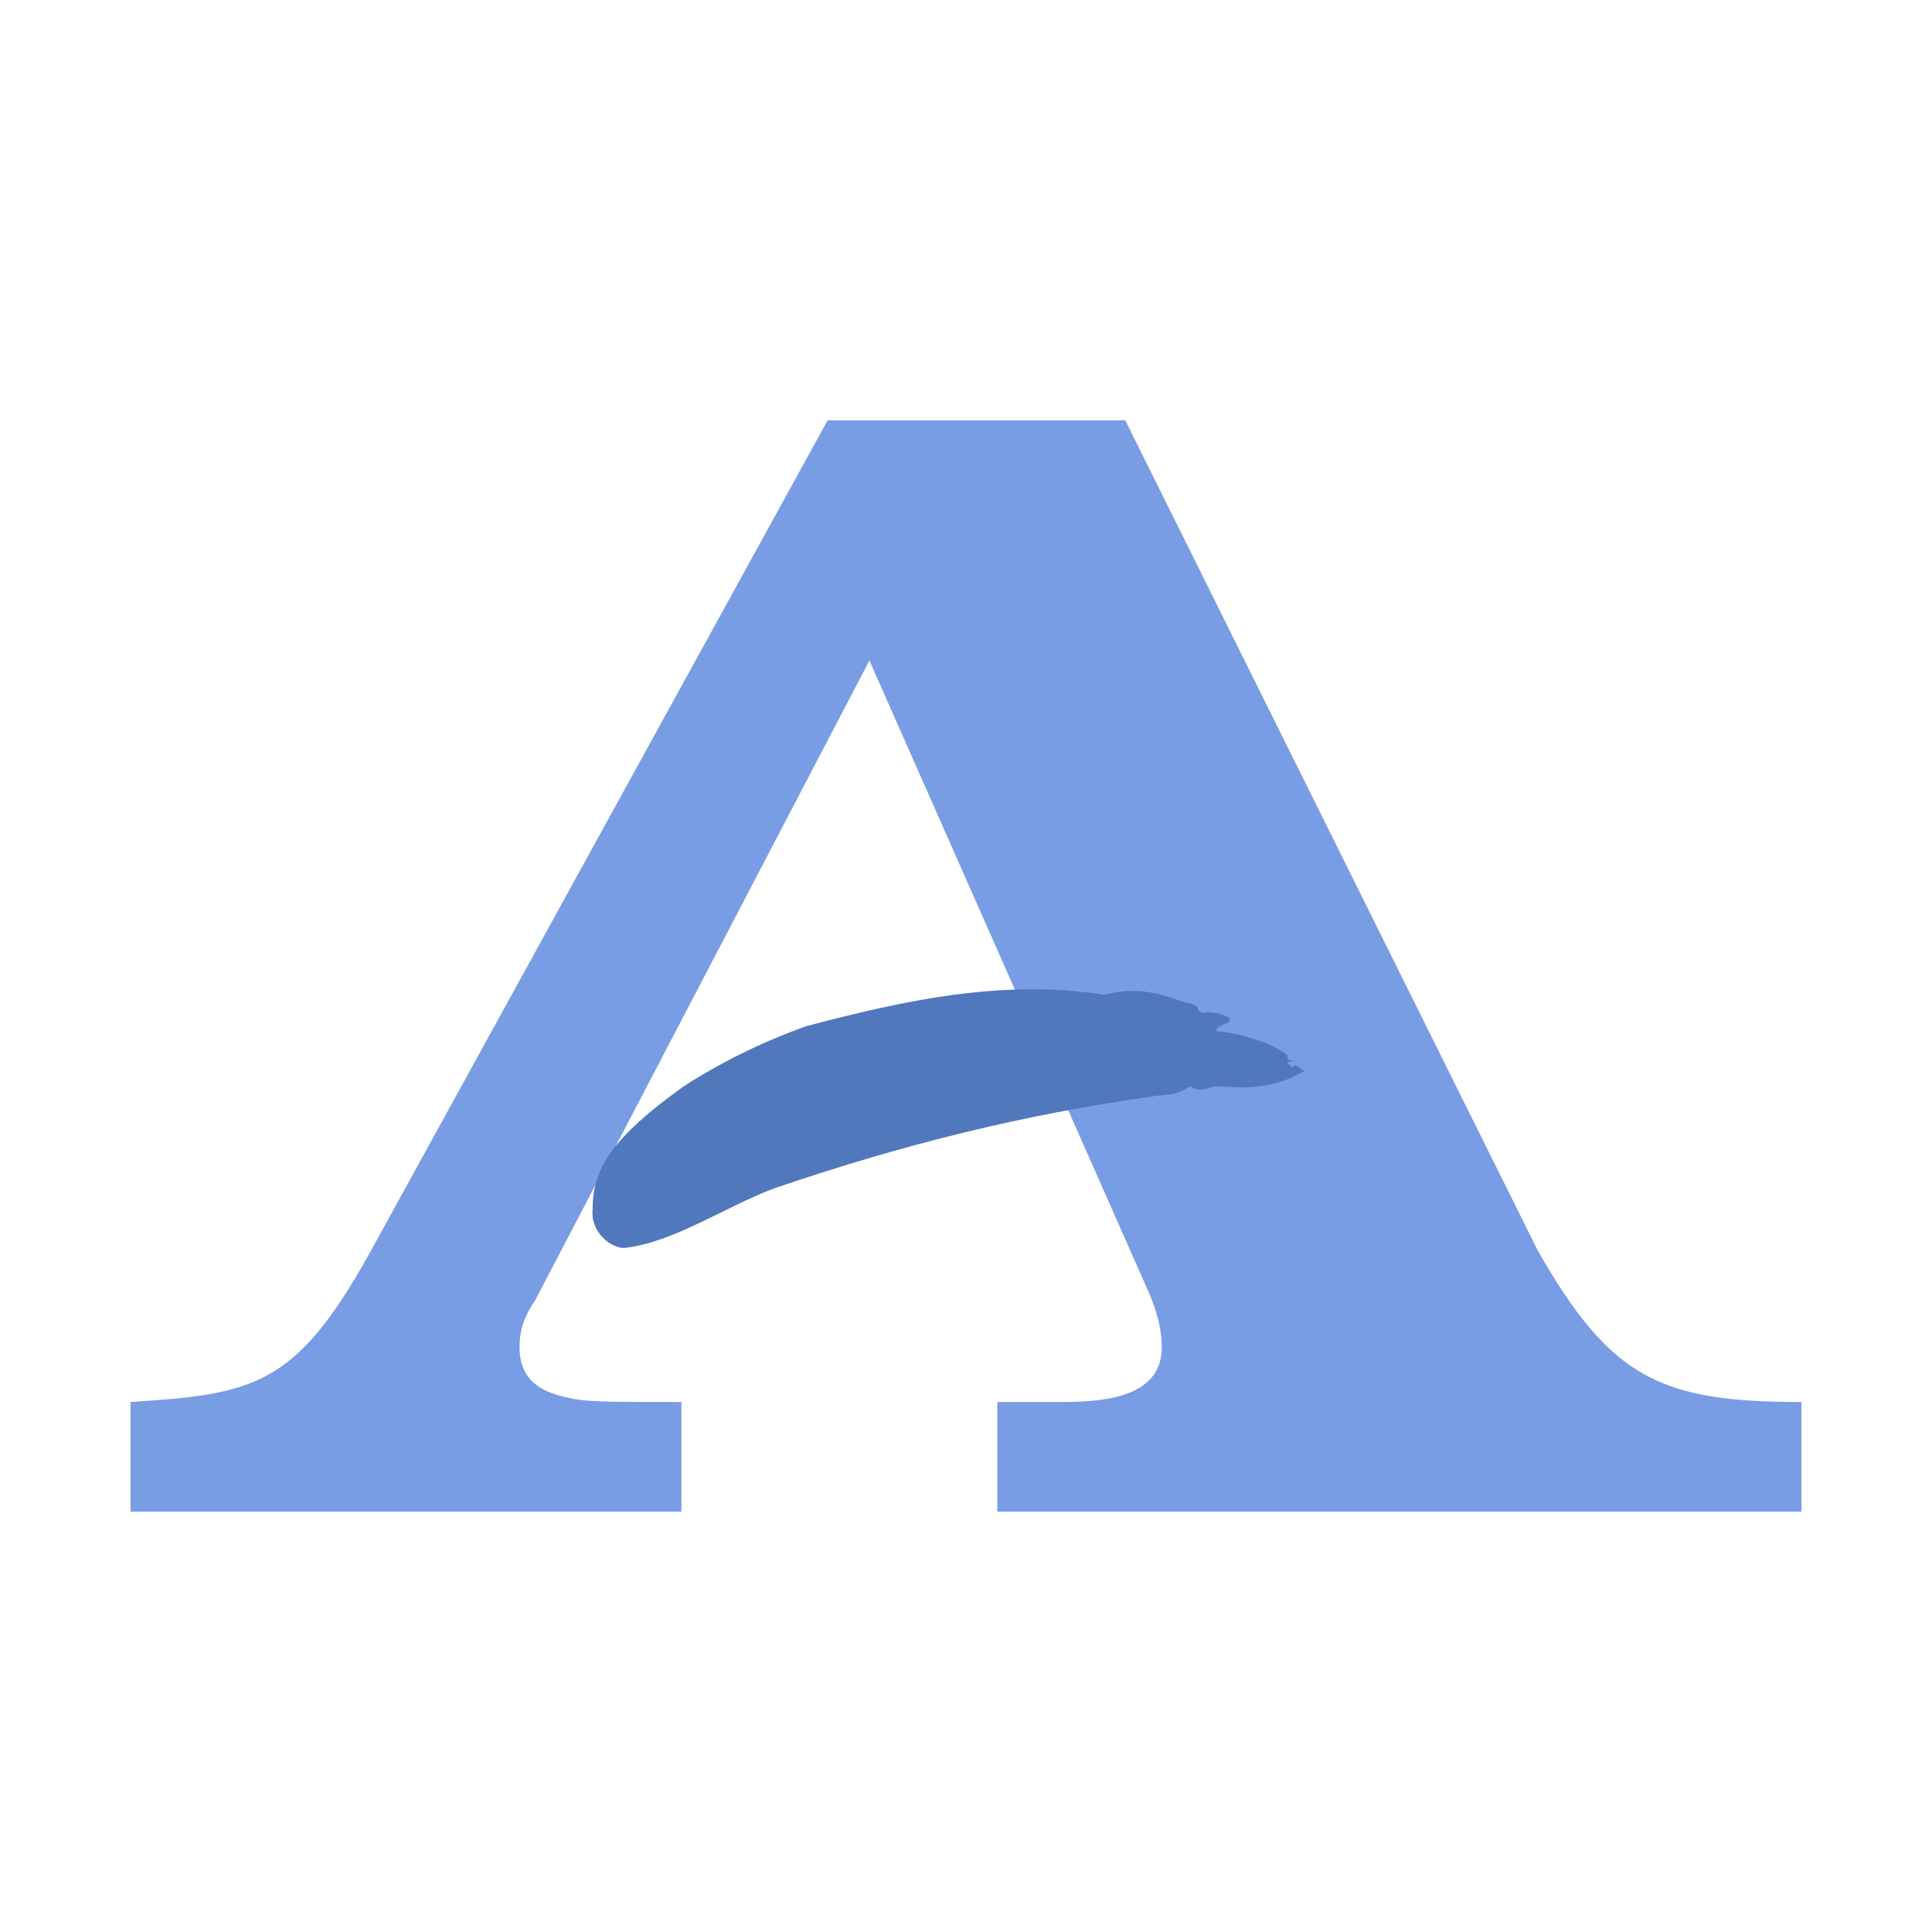
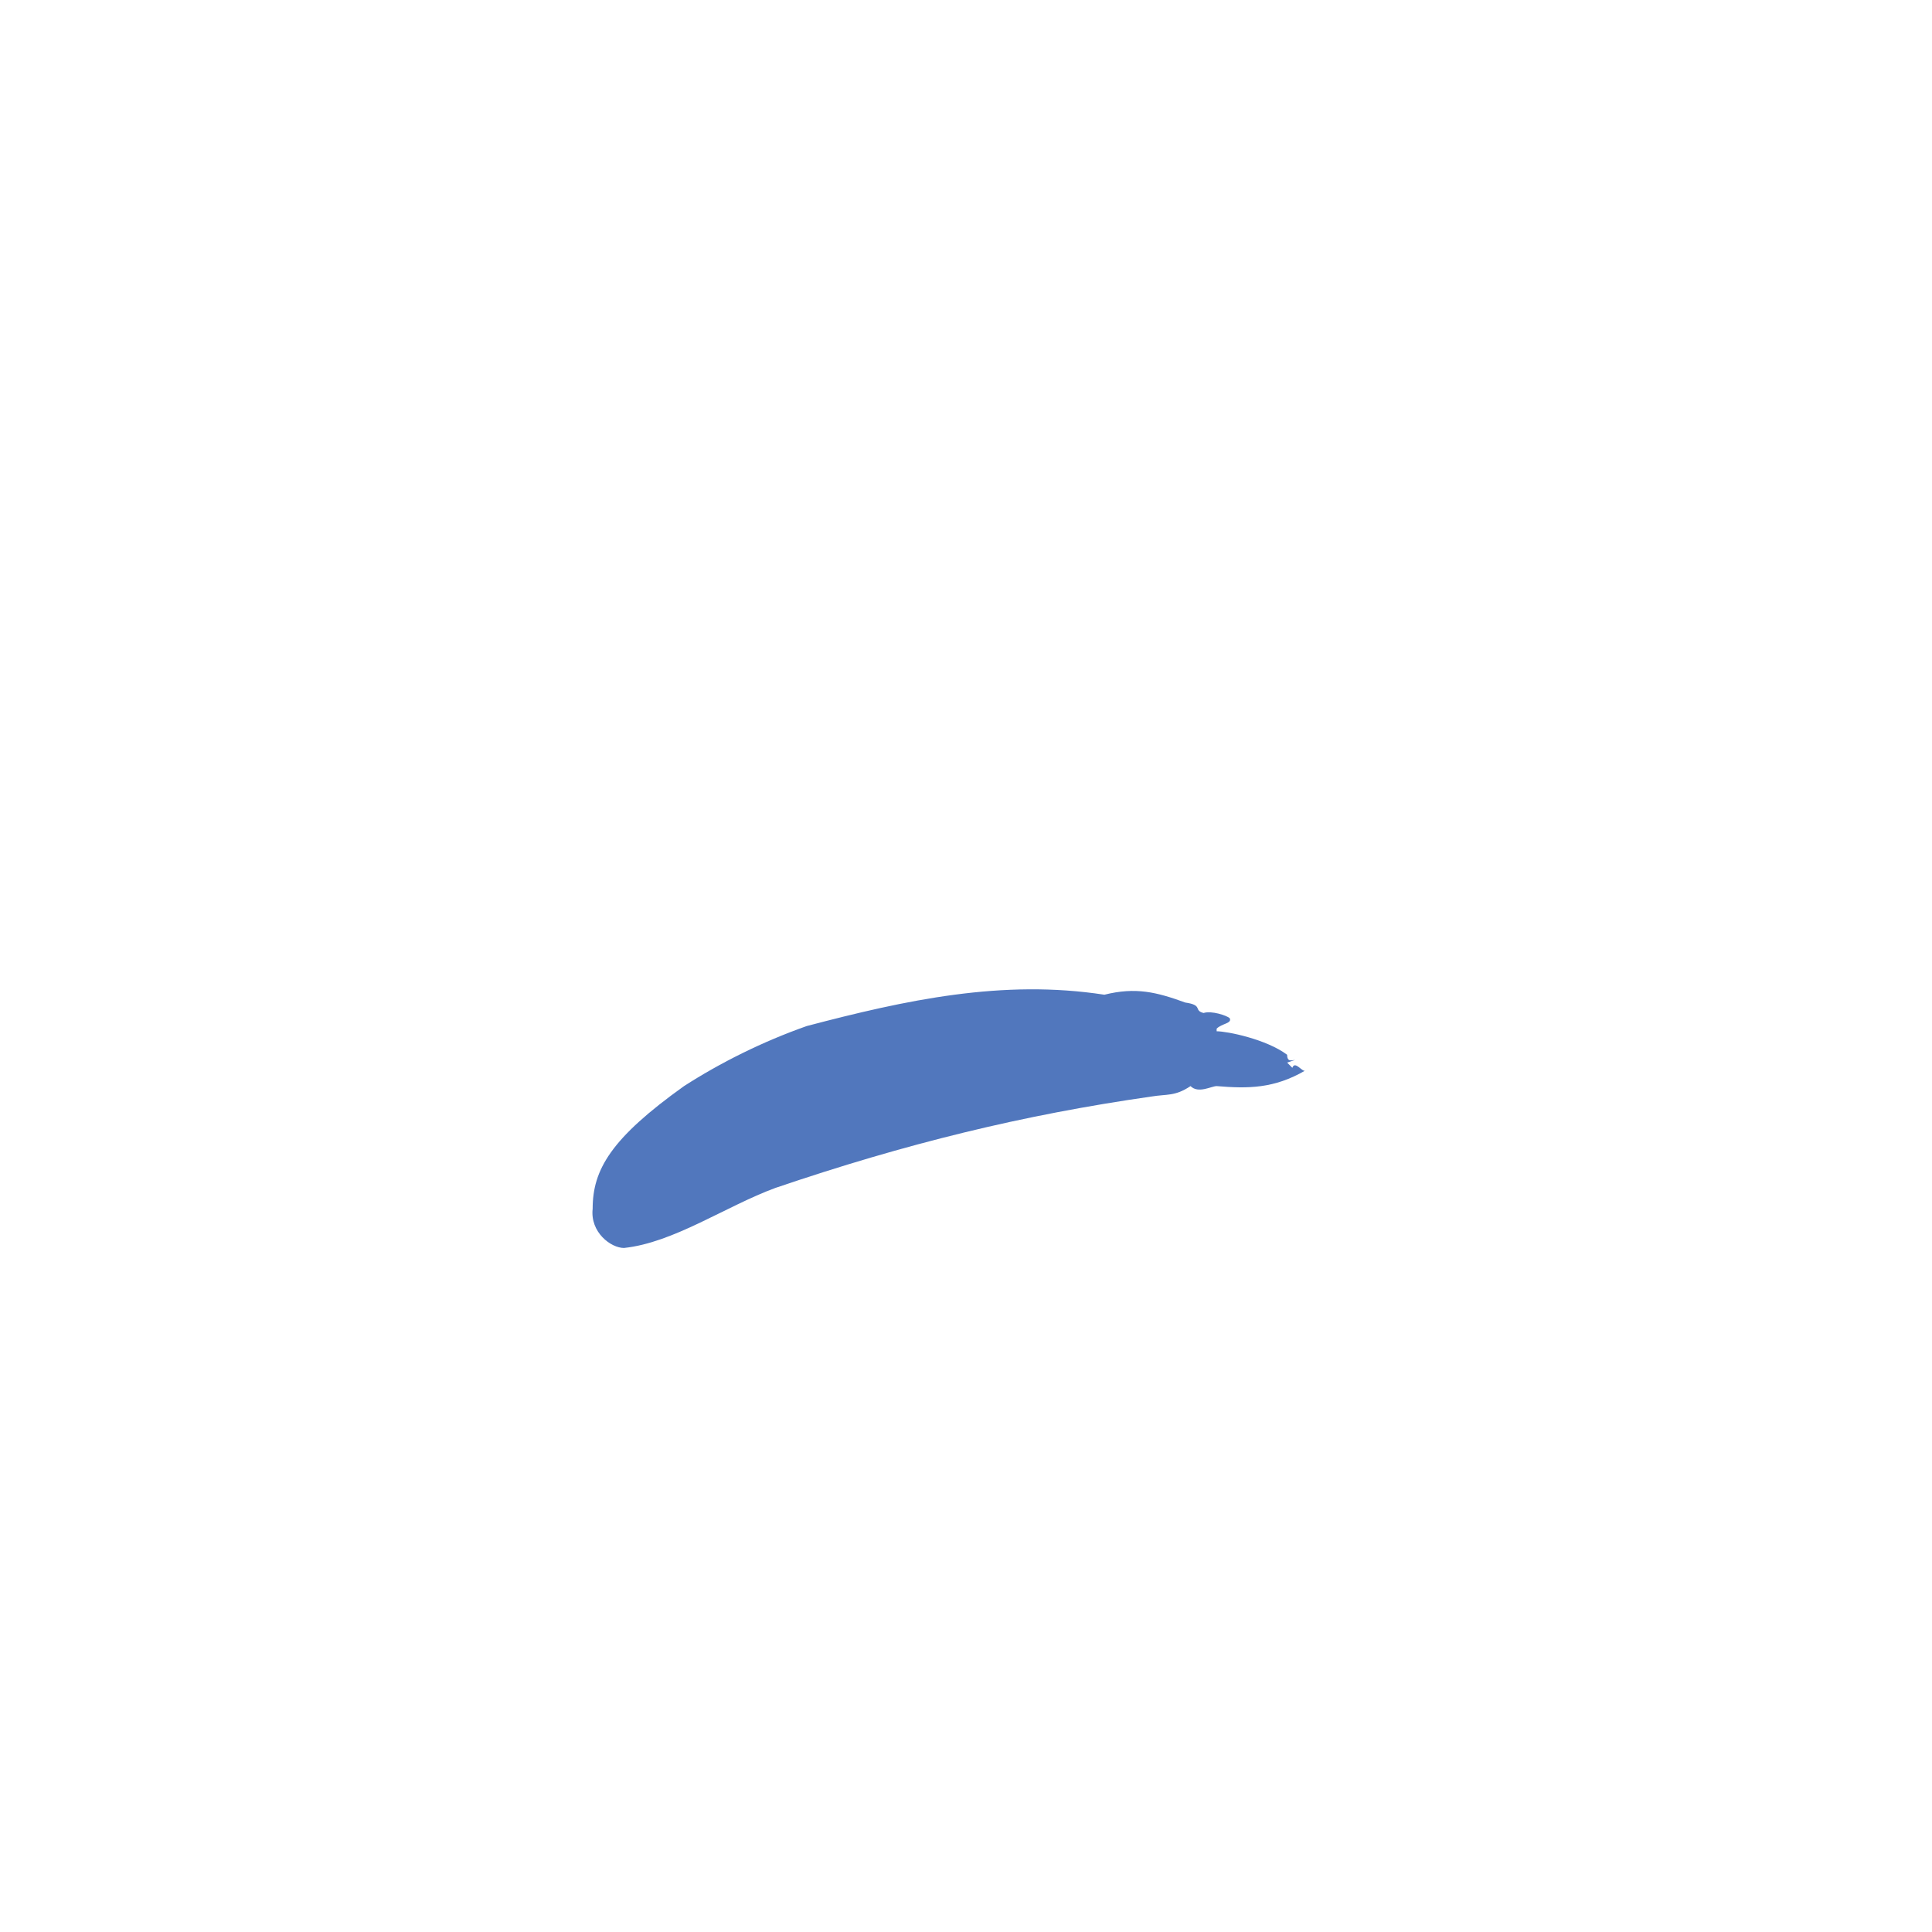
<svg xmlns="http://www.w3.org/2000/svg" xmlns:ns1="http://sodipodi.sourceforge.net/DTD/sodipodi-0.dtd" xmlns:ns2="http://www.inkscape.org/namespaces/inkscape" version="1.1" id="Layer_1" x="0px" y="0px" viewBox="-5 0 74 64" width="64" height="64" style="enable-background:new 0 0 64 64;" xml:space="preserve" ns1:docname="act-icon.svg" ns2:version="1.1.2 (0a00cf5339, 2022-02-04)">
  <defs id="defs11" />
  <ns1:namedview id="namedview9" pagecolor="#ffffff" bordercolor="#666666" borderopacity="1.0" ns2:pageshadow="2" ns2:pageopacity="0.0" ns2:pagecheckerboard="0" showgrid="false" ns2:zoom="12.21875" ns2:cx="31.959079" ns2:cy="31.959079" ns2:window-width="1850" ns2:window-height="1016" ns2:window-x="0" ns2:window-y="0" ns2:window-maximized="1" ns2:current-layer="Layer_1" />
  <style type="text/css" id="style2">
	.st0{fill:#789de4;}
	.st1{fill:#5177bd;}
</style>
  <g id="g6">
-     <path id="XMLID_5_" class="st0" d="M9.1,43.1c-2.8,5-4.4,5.3-9.1,5.6v4.2h21.1v-4.2c-3.1,0-3.7,0-4.5-0.2c-1.3-0.3-1.7-1-1.7-1.9   c0-0.7,0.2-1.2,0.6-1.8l12.8-24.5L39,44.5c0.3,0.7,0.5,1.4,0.5,2.1c0,2-2.4,2.1-3.9,2.1h-2.4v4.2H64v-4.2c-5.4,0-7.3-0.9-10.1-5.8   L38.1,11.1H26.7" />
    <path id="XMLID_6_" class="st1" d="M41.1,33.8c0.3-0.1,0.9,0.1,1,0.2c0.1,0.2-0.3,0.2-0.5,0.4c0,0.2,0,0.1,0,0.1   c0.4,0,1.9,0.3,2.7,0.9c0,0.3,0.2,0.2,0.3,0.2l-0.3,0.1l0.2,0.2c0.1-0.3,0.4,0.2,0.5,0.1c-1.2,0.7-2.2,0.7-3.4,0.6   c-0.2,0-0.7,0.3-1,0C40,37,39.7,36.9,39.1,37c-4.9,0.7-9.4,1.8-14.4,3.5c-1.9,0.7-3.9,2.1-5.8,2.3c-0.5,0-1.3-0.6-1.2-1.5   c0-1.5,0.7-2.7,3.5-4.7c1.4-0.9,3-1.7,4.7-2.3c3.8-1,7.5-1.8,11.4-1.2c1.2-0.3,2-0.1,3.1,0.3C41.1,33.5,40.7,33.7,41.1,33.8" />
  </g>
</svg>